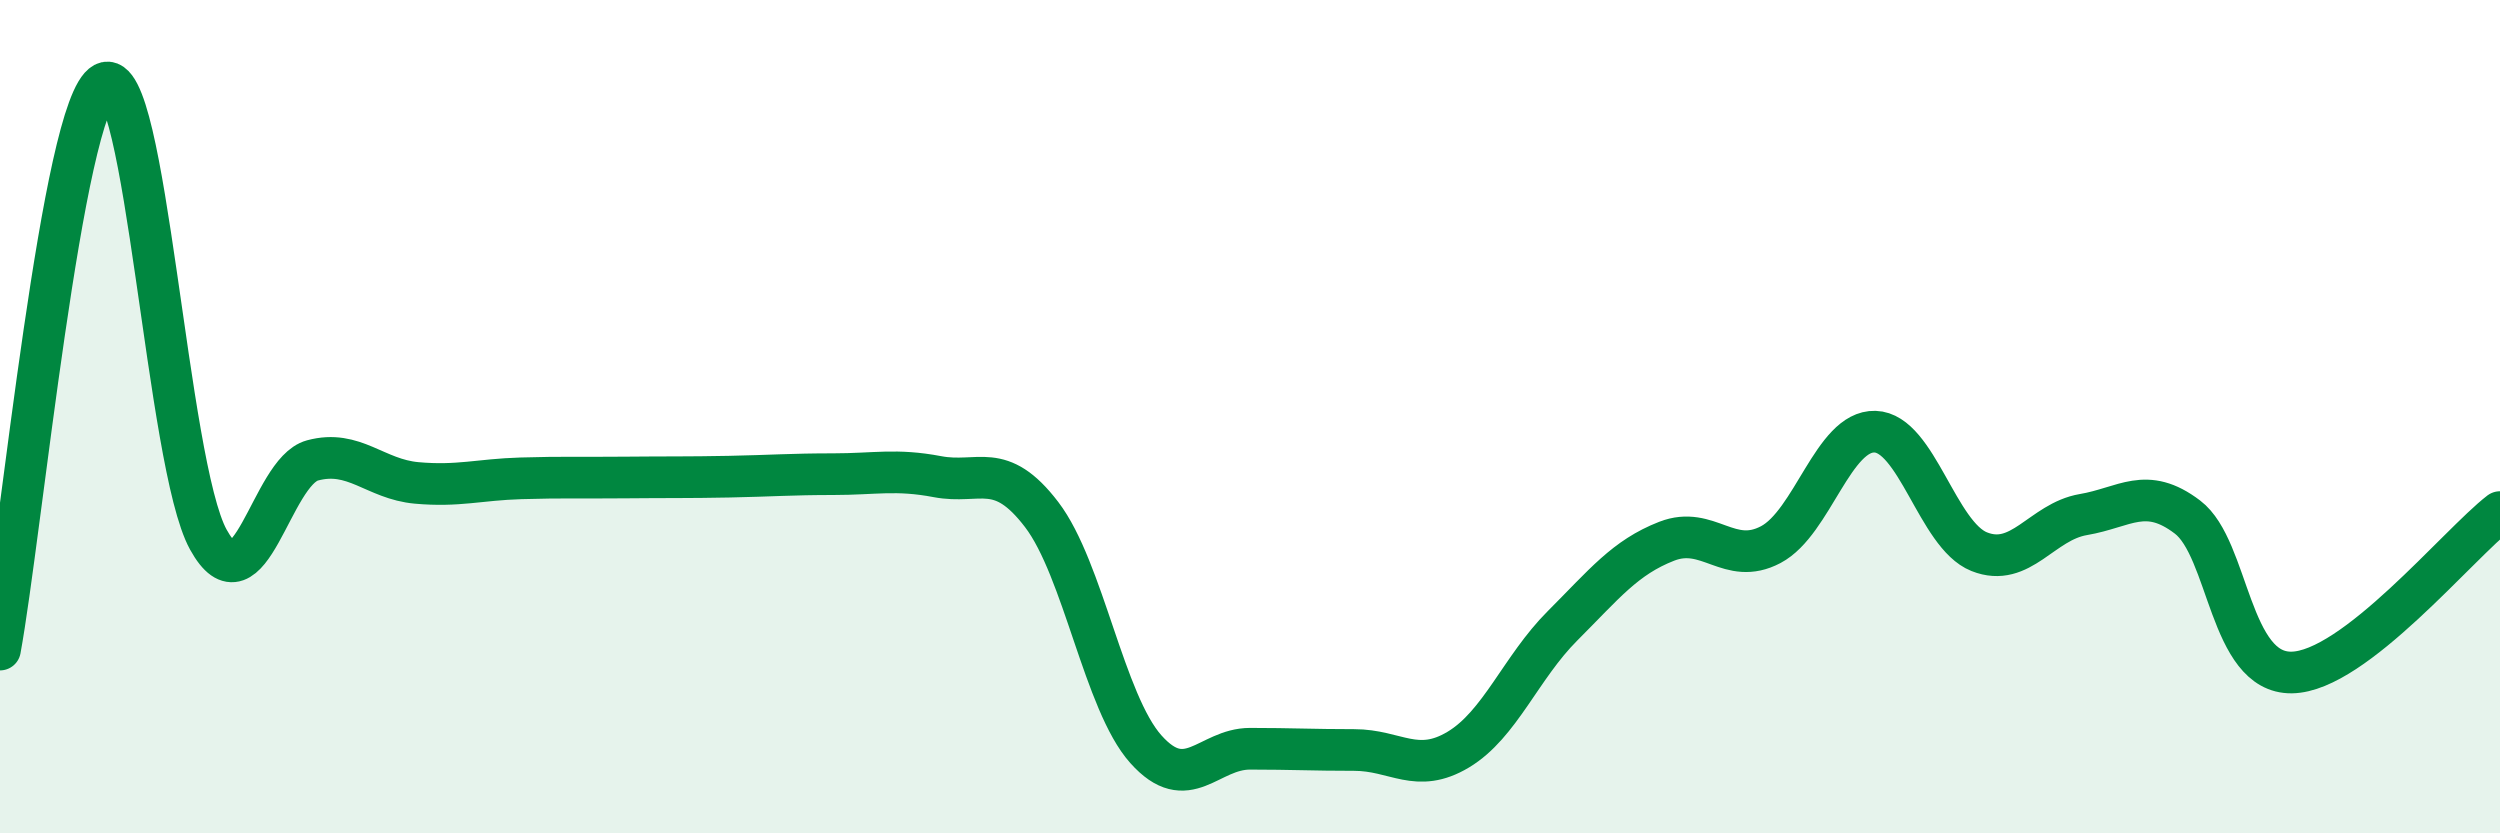
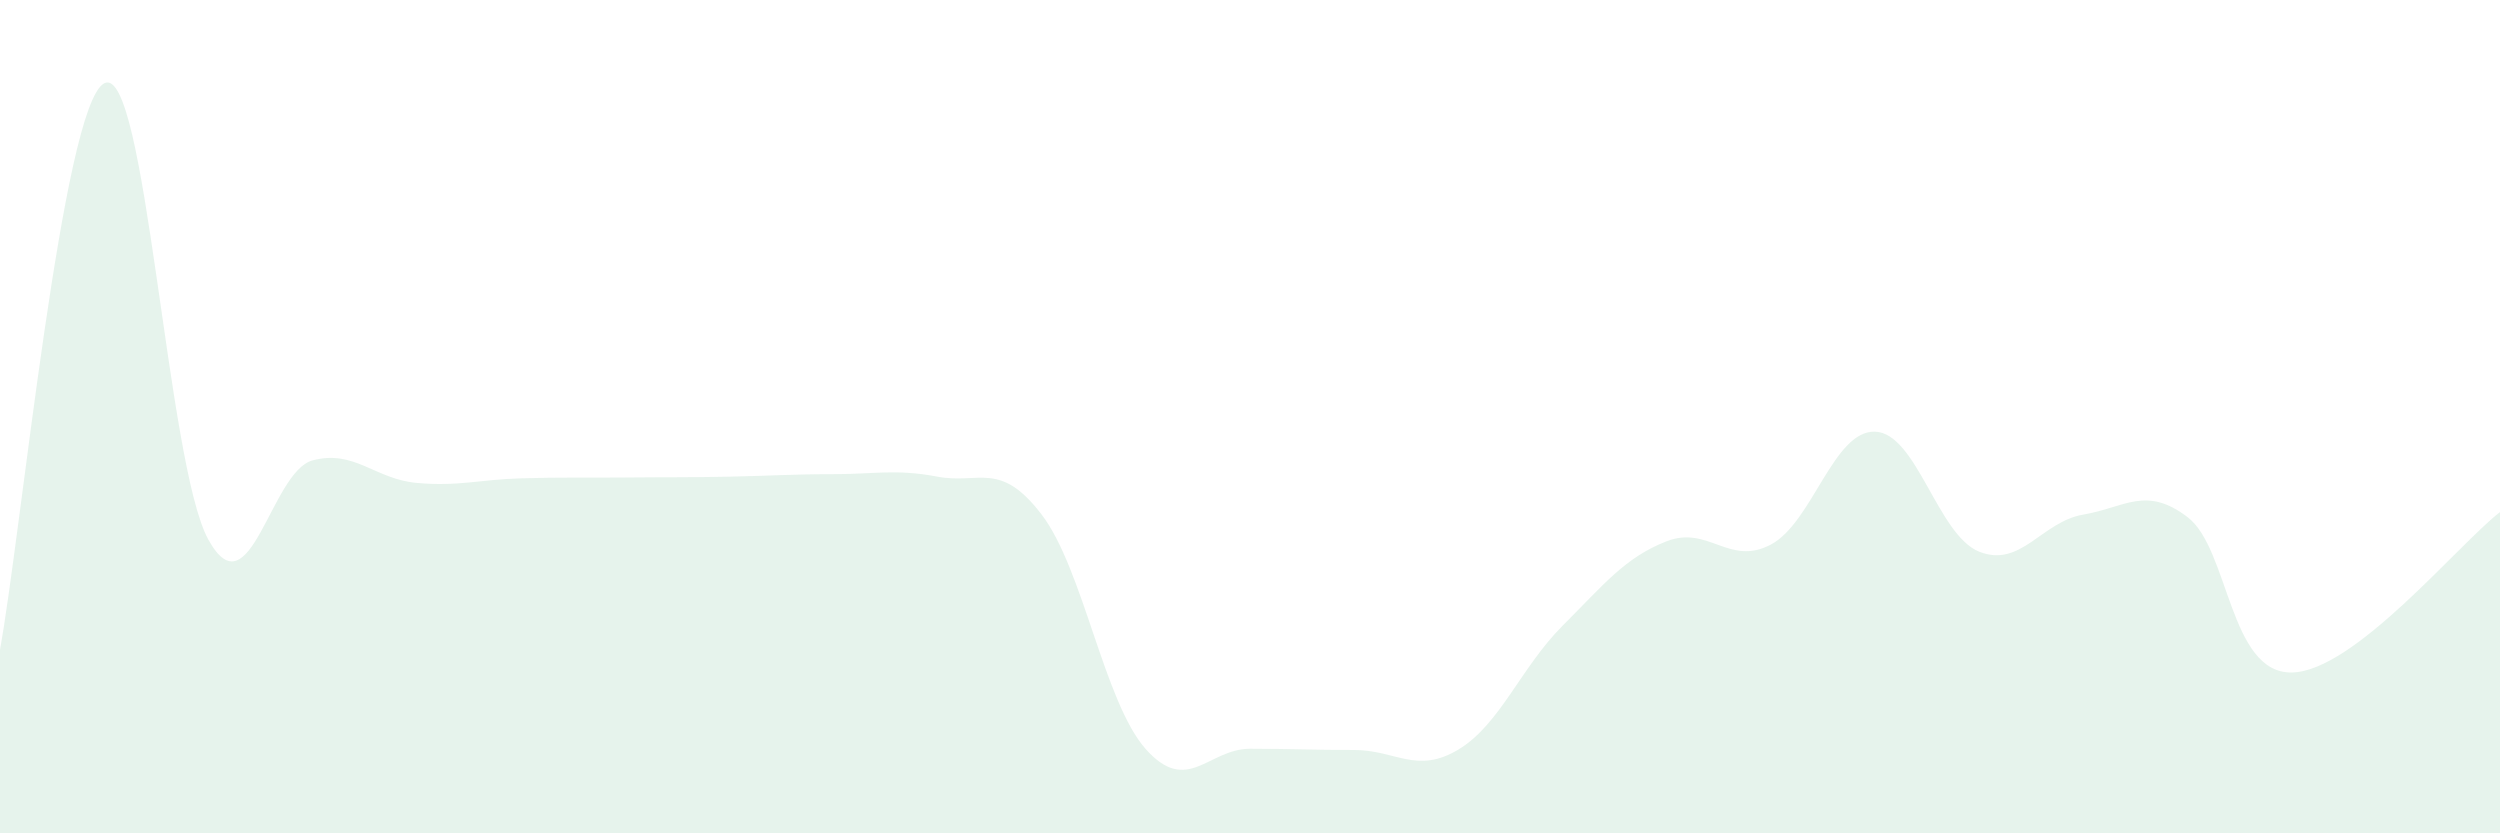
<svg xmlns="http://www.w3.org/2000/svg" width="60" height="20" viewBox="0 0 60 20">
  <path d="M 0,15.59 C 0.5,12.87 1.5,2.53 2.5,2 C 3.5,1.47 4,11.14 5,12.95 C 6,14.76 6.5,11.32 7.5,11.05 C 8.5,10.78 9,11.5 10,11.59 C 11,11.68 11.5,11.51 12.5,11.48 C 13.5,11.45 14,11.47 15,11.46 C 16,11.45 16.5,11.46 17.5,11.44 C 18.5,11.42 19,11.38 20,11.38 C 21,11.38 21.5,11.25 22.5,11.44 C 23.5,11.63 24,11.04 25,12.35 C 26,13.66 26.5,16.86 27.5,17.98 C 28.5,19.1 29,17.97 30,17.97 C 31,17.97 31.5,18 32.5,18 C 33.5,18 34,18.59 35,17.99 C 36,17.39 36.5,16.02 37.5,15.02 C 38.5,14.02 39,13.38 40,12.99 C 41,12.6 41.5,13.6 42.5,13.07 C 43.5,12.54 44,10.33 45,10.36 C 46,10.39 46.5,12.84 47.5,13.24 C 48.5,13.64 49,12.52 50,12.35 C 51,12.18 51.5,11.65 52.5,12.41 C 53.5,13.17 53.5,16.16 55,16.14 C 56.5,16.12 59,13.06 60,12.29L60 20L0 20Z" fill="#008740" opacity="0.1" stroke-linecap="round" stroke-linejoin="round" />
-   <path d="M 0,15.59 C 0.5,12.87 1.5,2.53 2.5,2 C 3.5,1.47 4,11.14 5,12.95 C 6,14.76 6.5,11.32 7.5,11.05 C 8.5,10.78 9,11.5 10,11.59 C 11,11.68 11.5,11.51 12.5,11.48 C 13.5,11.45 14,11.47 15,11.46 C 16,11.45 16.5,11.46 17.5,11.44 C 18.5,11.42 19,11.38 20,11.38 C 21,11.38 21.5,11.25 22.5,11.44 C 23.5,11.63 24,11.04 25,12.35 C 26,13.66 26.5,16.86 27.5,17.98 C 28.5,19.1 29,17.97 30,17.97 C 31,17.97 31.5,18 32.5,18 C 33.5,18 34,18.59 35,17.99 C 36,17.39 36.5,16.02 37.5,15.02 C 38.5,14.02 39,13.38 40,12.99 C 41,12.6 41.5,13.6 42.5,13.07 C 43.5,12.54 44,10.33 45,10.36 C 46,10.39 46.5,12.84 47.5,13.24 C 48.5,13.64 49,12.52 50,12.35 C 51,12.18 51.5,11.65 52.5,12.41 C 53.5,13.17 53.5,16.16 55,16.14 C 56.5,16.12 59,13.06 60,12.29" stroke="#008740" stroke-width="1" fill="none" stroke-linecap="round" stroke-linejoin="round" />
</svg>